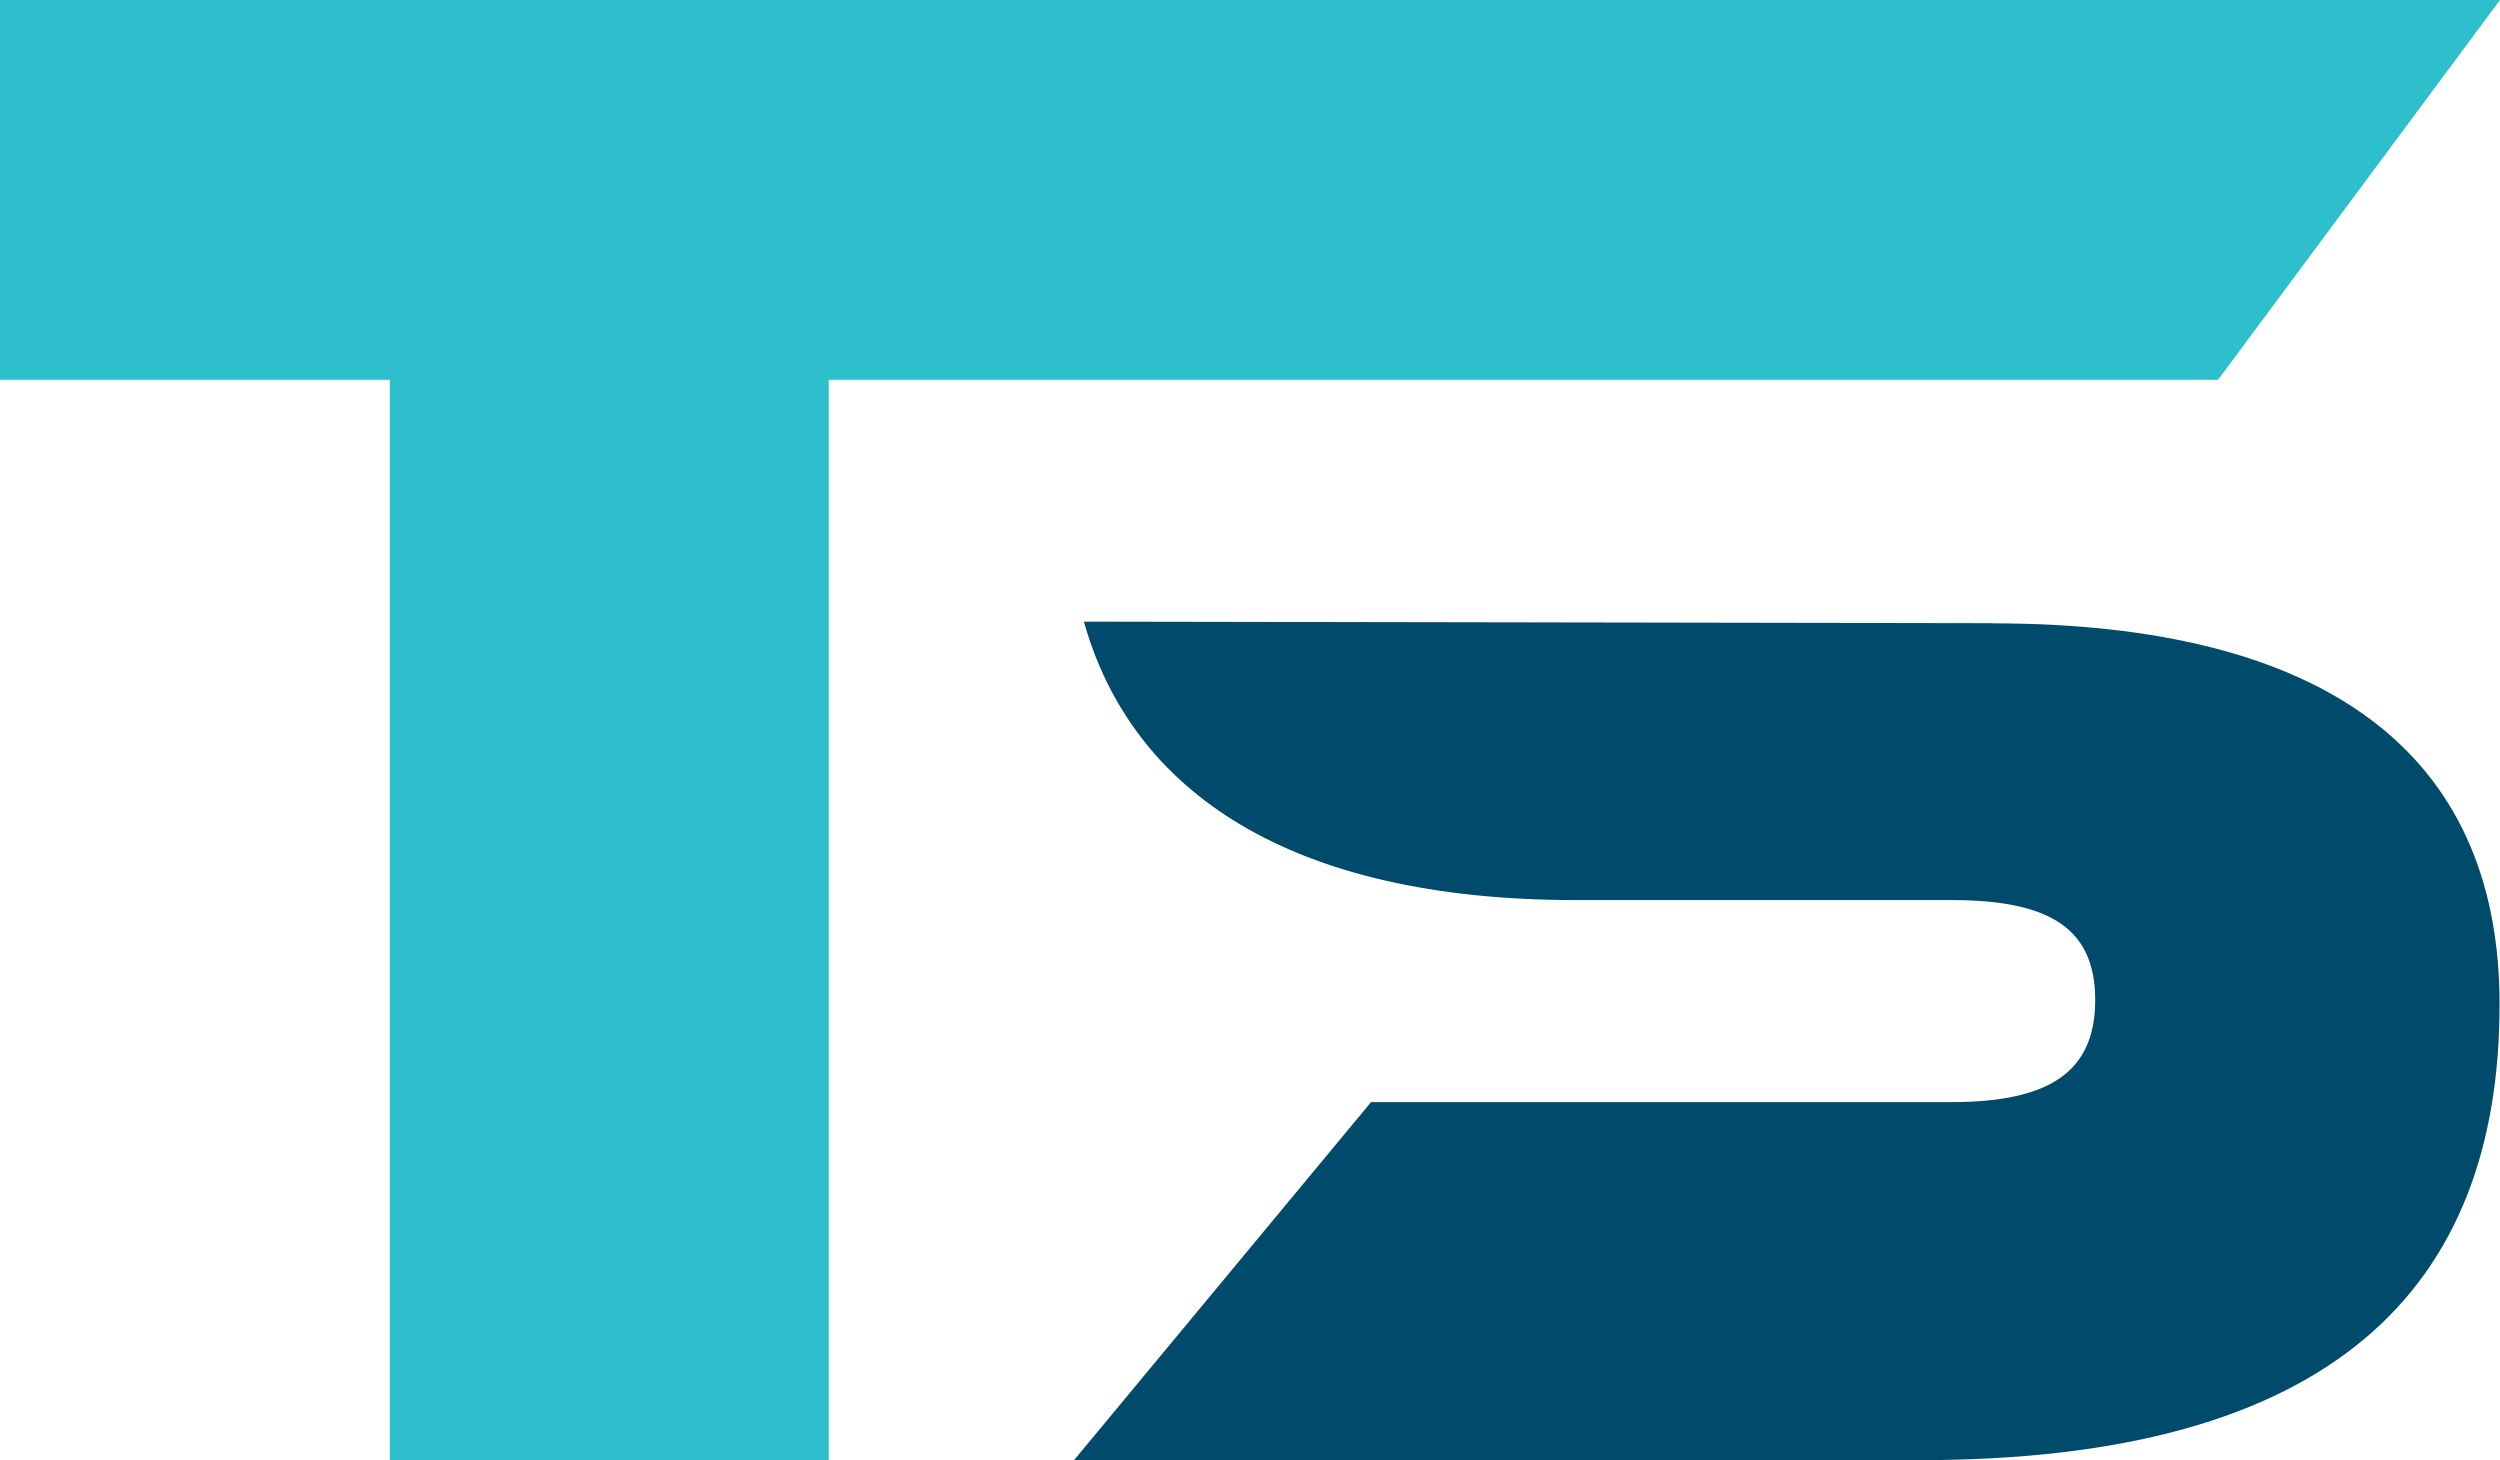
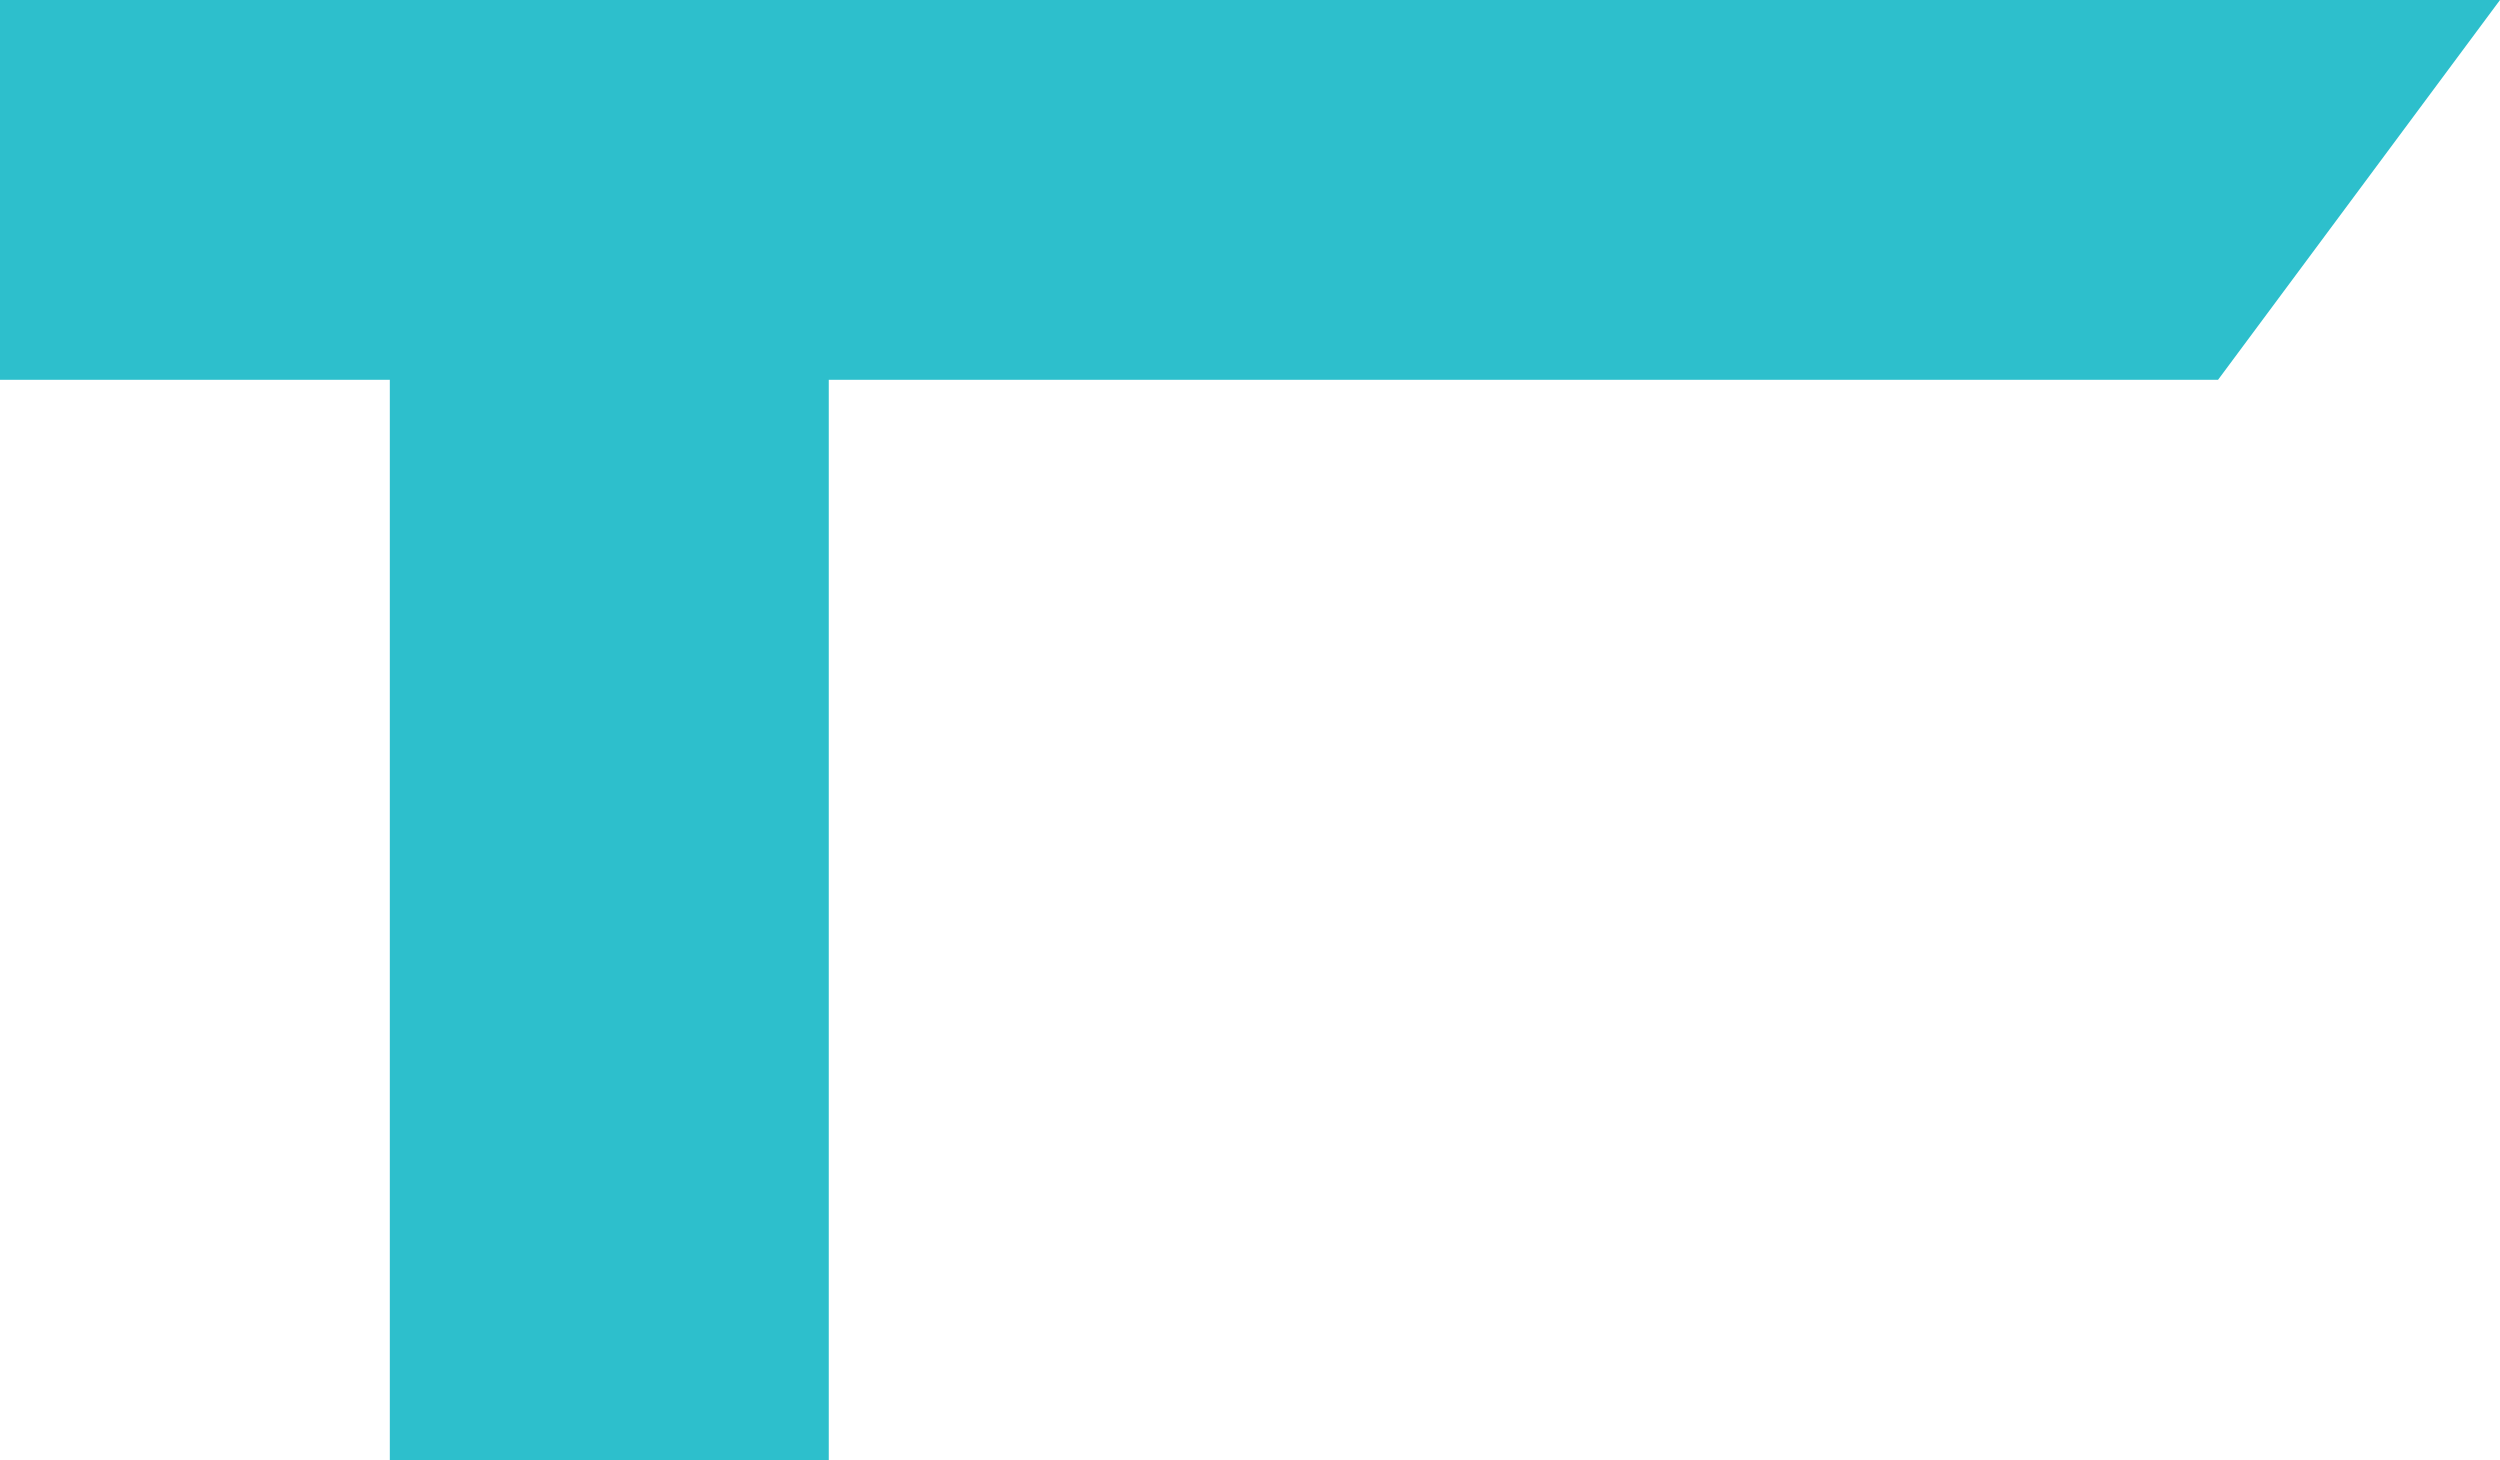
<svg xmlns="http://www.w3.org/2000/svg" id="Layer_2" viewBox="0 0 177.07 103.41">
  <defs>
    <style>.cls-1{fill:#2dbfcc;}.cls-1,.cls-2{stroke-width:0px;}.cls-2{fill:#004a6b;}</style>
  </defs>
  <g id="Layer_1-2">
    <polygon class="cls-1" points="157.1 26.9 177.07 0 0 0 0 26.9 27.61 26.9 27.61 103.41 58.7 103.41 58.7 26.9 157.1 26.9 157.1 26.9" />
-     <path class="cls-2" d="m141.09,44.14l-64.32-.11c3.4,12.08,14.63,19.72,34.82,19.72h26.64c7.02,0,10.17,2.06,10.17,7.08s-3.15,7.23-10.17,7.23h-41.12l-21.04,25.36h59.86c29.22,0,41.11-12.09,41.11-32.29,0-17.99-12.61-26.98-35.95-26.98h0Z" />
  </g>
</svg>